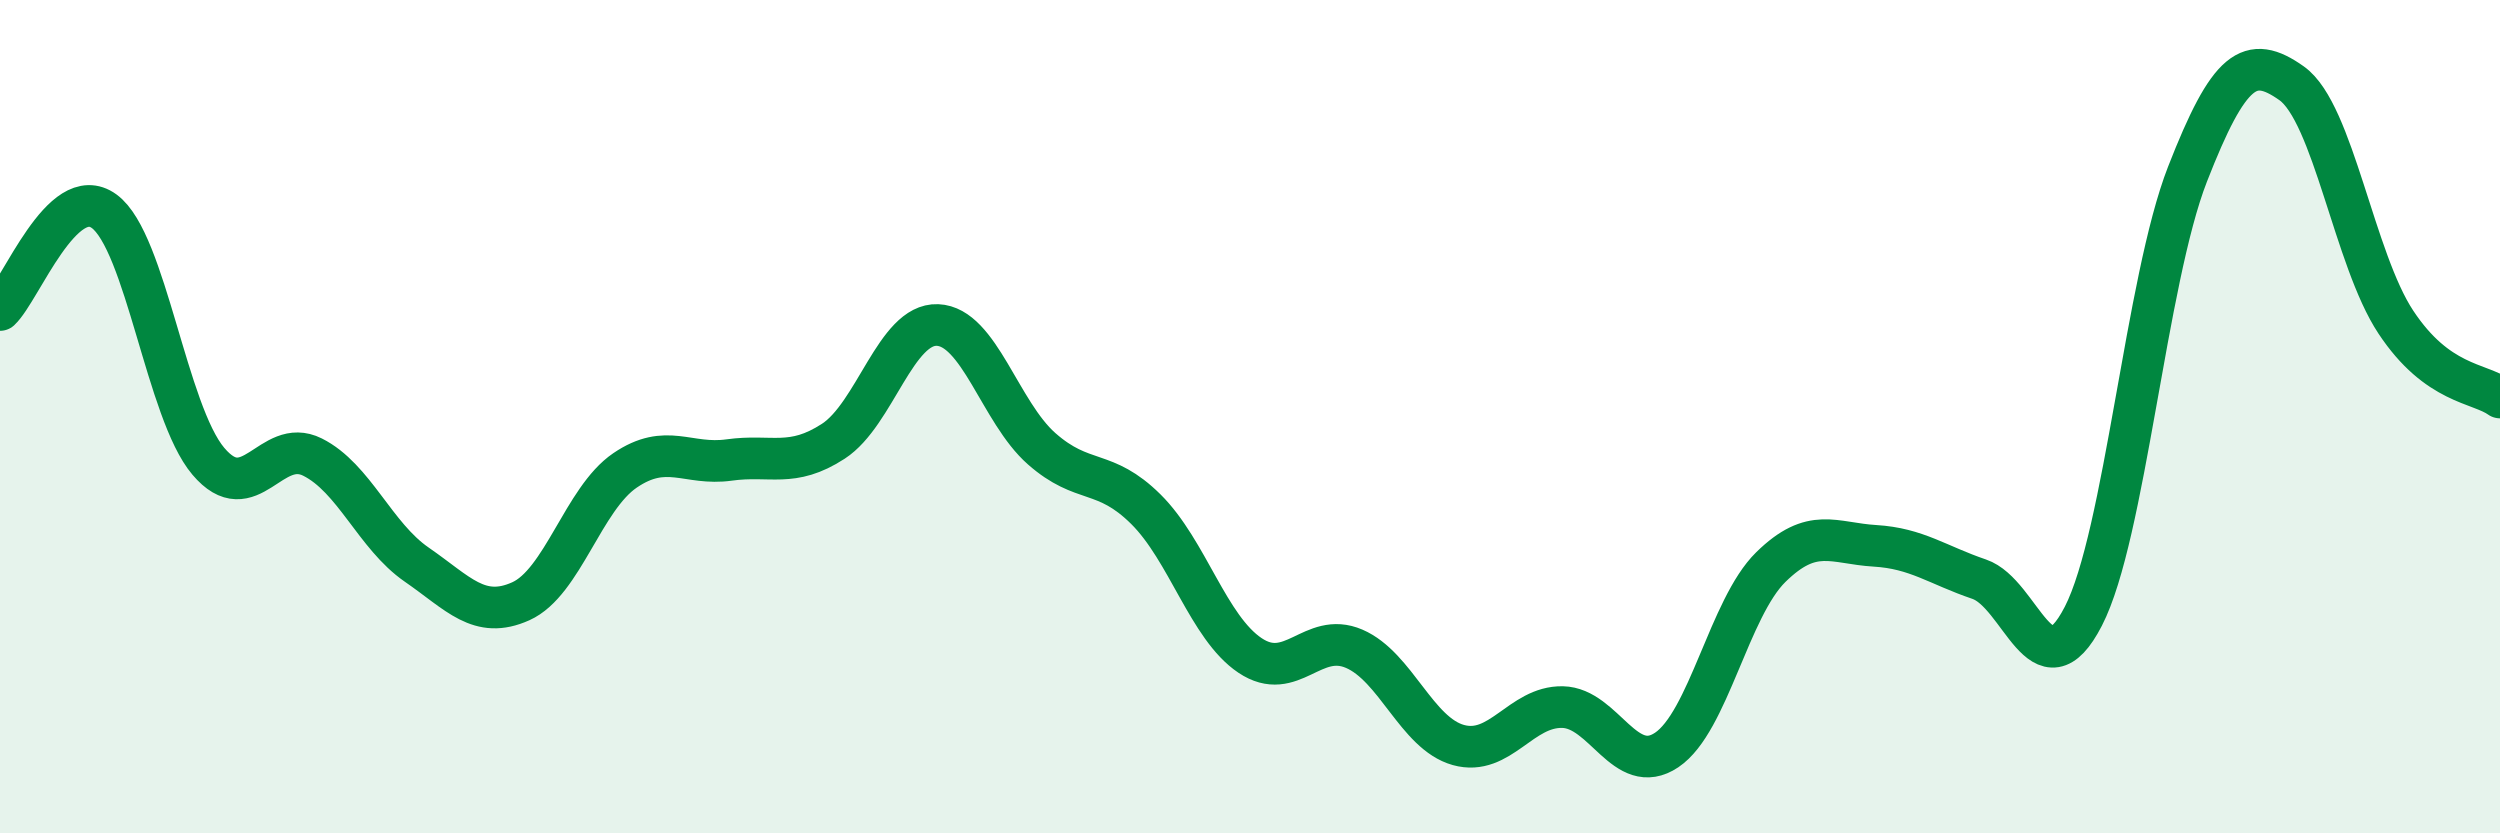
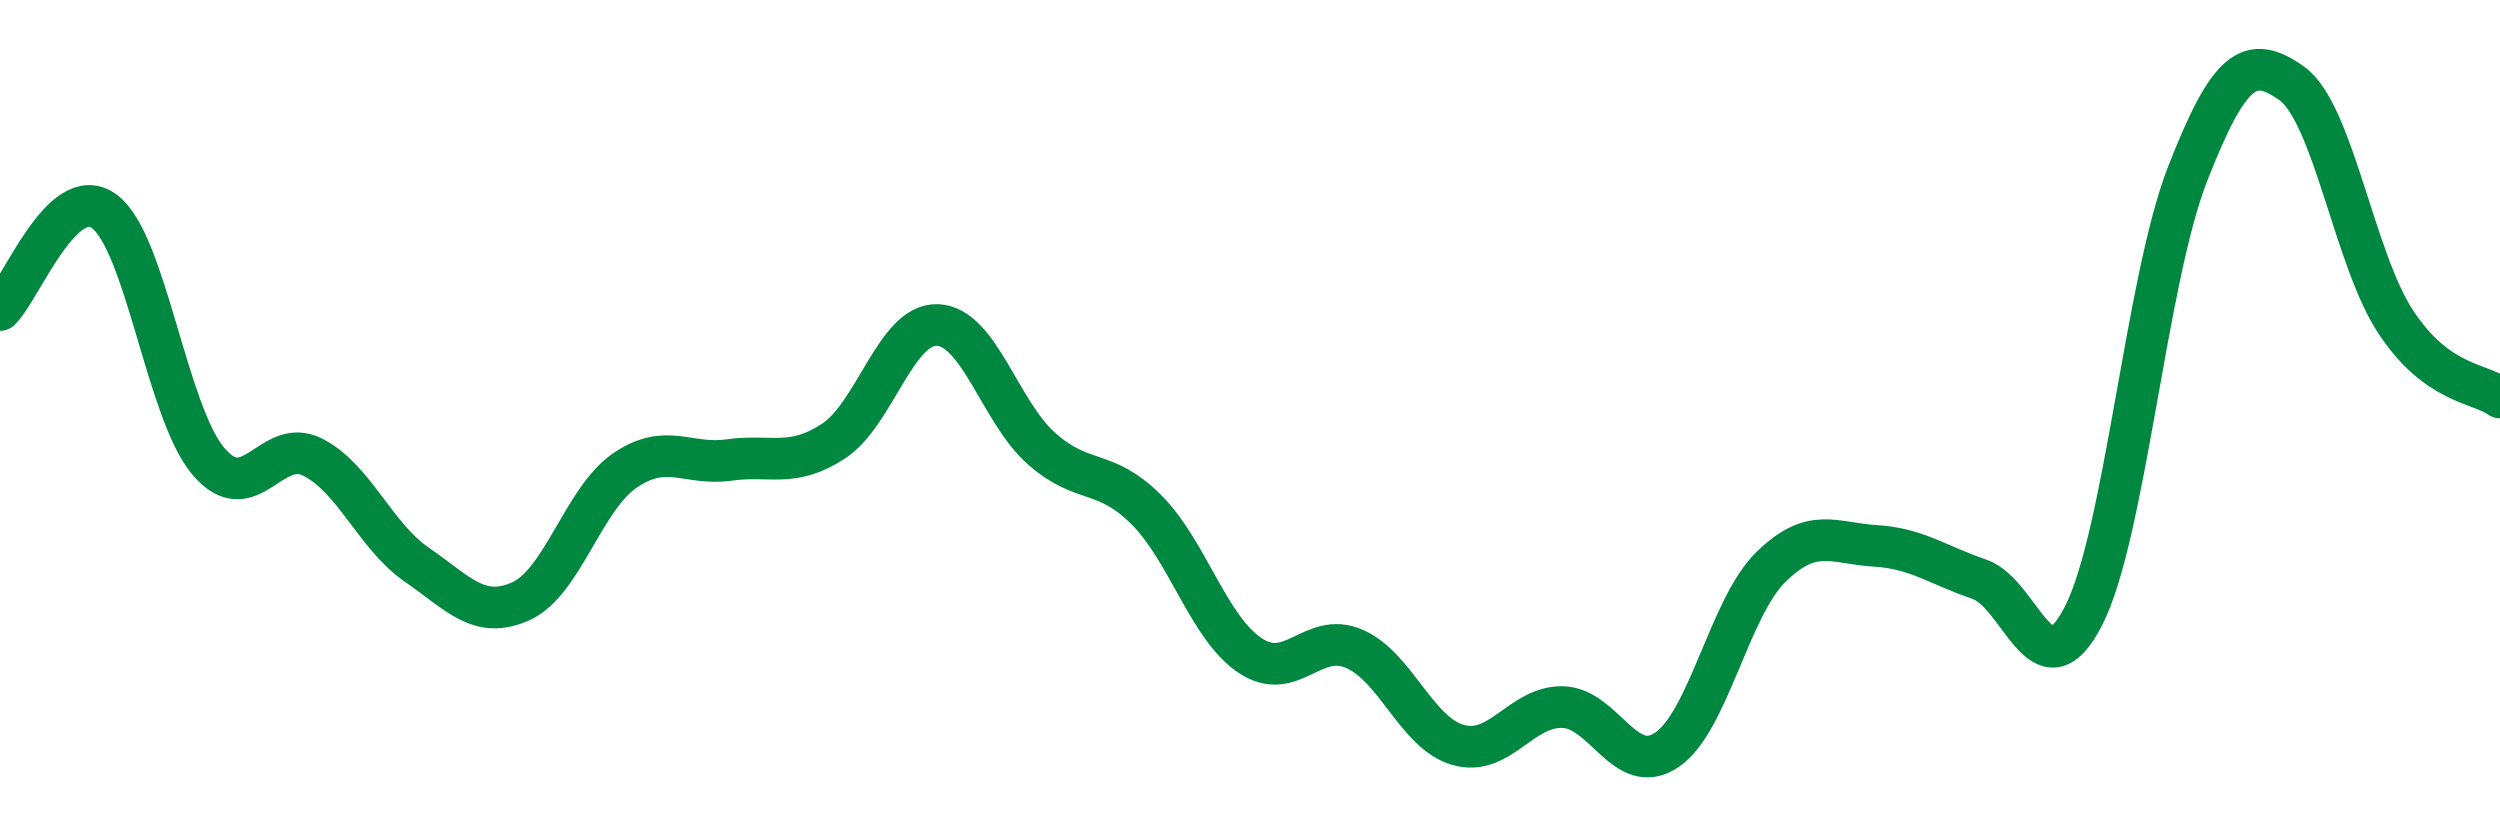
<svg xmlns="http://www.w3.org/2000/svg" width="60" height="20" viewBox="0 0 60 20">
-   <path d="M 0,7.44 C 0.5,6.97 1.5,4.34 2.5,5.07 C 3.5,5.8 4,9.89 5,11.07 C 6,12.25 6.5,10.47 7.5,10.97 C 8.5,11.47 9,12.86 10,13.55 C 11,14.24 11.5,14.88 12.5,14.43 C 13.5,13.98 14,11.97 15,11.29 C 16,10.61 16.5,11.18 17.5,11.04 C 18.5,10.9 19,11.24 20,10.59 C 21,9.94 21.5,7.76 22.5,7.8 C 23.5,7.84 24,9.89 25,10.77 C 26,11.65 26.5,11.23 27.5,12.22 C 28.5,13.21 29,15.06 30,15.73 C 31,16.4 31.5,15.14 32.5,15.57 C 33.5,16 34,17.6 35,17.88 C 36,18.16 36.5,16.95 37.5,16.97 C 38.5,16.99 39,18.67 40,18 C 41,17.33 41.5,14.59 42.5,13.61 C 43.5,12.63 44,13.04 45,13.1 C 46,13.16 46.5,13.56 47.5,13.9 C 48.5,14.24 49,16.73 50,14.79 C 51,12.85 51.5,6.74 52.5,4.18 C 53.5,1.62 54,1.29 55,2 C 56,2.71 56.5,6.22 57.5,7.73 C 58.5,9.24 59.5,9.18 60,9.54L60 20L0 20Z" fill="#008740" opacity="0.1" stroke-linecap="round" stroke-linejoin="round" />
  <path d="M 0,7.44 C 0.5,6.97 1.5,4.34 2.5,5.07 C 3.5,5.8 4,9.89 5,11.07 C 6,12.25 6.5,10.47 7.5,10.97 C 8.5,11.47 9,12.86 10,13.55 C 11,14.24 11.5,14.88 12.5,14.43 C 13.5,13.98 14,11.97 15,11.29 C 16,10.61 16.5,11.18 17.5,11.04 C 18.5,10.9 19,11.24 20,10.59 C 21,9.94 21.5,7.76 22.5,7.8 C 23.5,7.84 24,9.89 25,10.77 C 26,11.65 26.5,11.23 27.5,12.22 C 28.5,13.21 29,15.06 30,15.73 C 31,16.4 31.5,15.14 32.5,15.57 C 33.5,16 34,17.6 35,17.88 C 36,18.16 36.5,16.95 37.5,16.97 C 38.5,16.99 39,18.67 40,18 C 41,17.33 41.5,14.59 42.5,13.61 C 43.5,12.63 44,13.04 45,13.1 C 46,13.16 46.5,13.56 47.5,13.9 C 48.5,14.24 49,16.73 50,14.79 C 51,12.85 51.5,6.74 52.5,4.18 C 53.5,1.62 54,1.29 55,2 C 56,2.71 56.5,6.22 57.5,7.73 C 58.5,9.24 59.5,9.18 60,9.54" stroke="#008740" stroke-width="1" fill="none" stroke-linecap="round" stroke-linejoin="round" />
</svg>